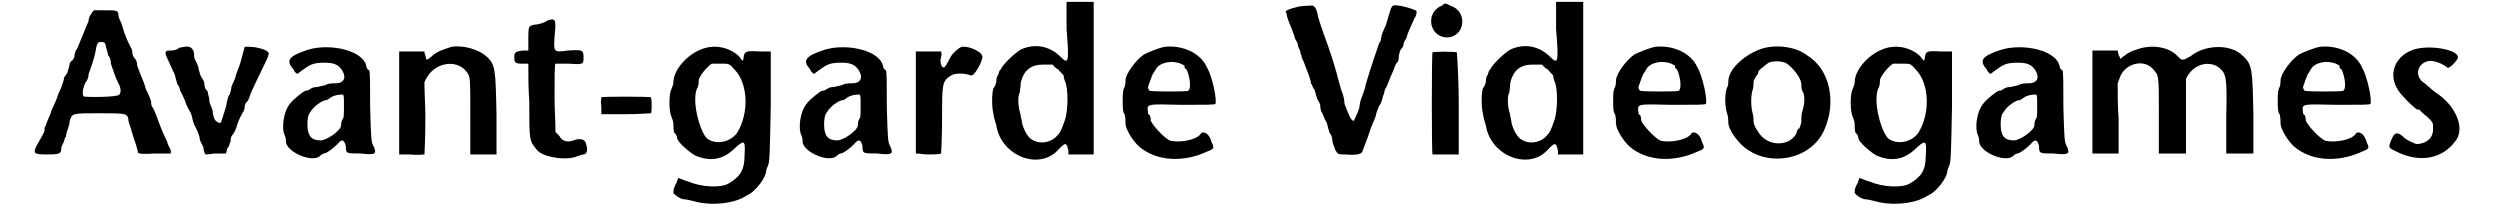
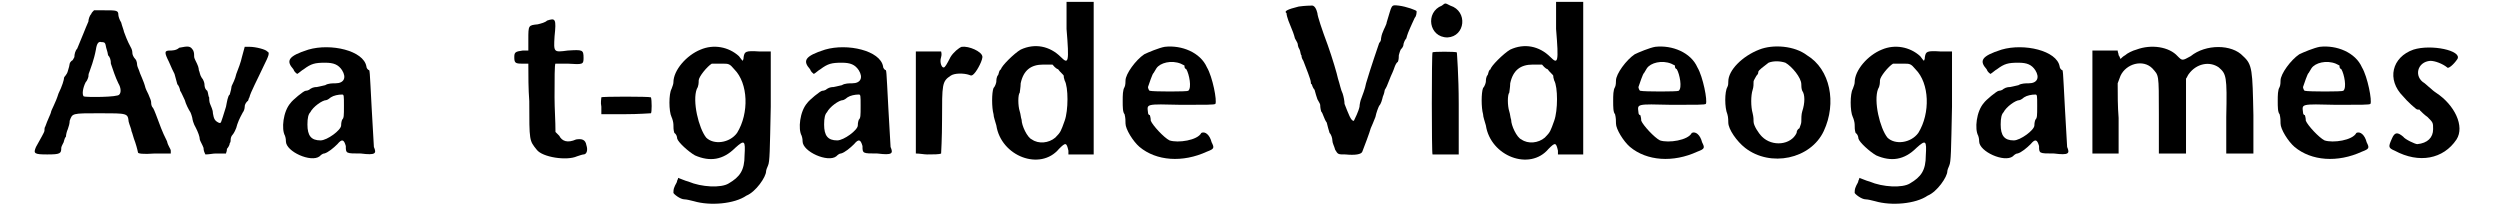
<svg xmlns="http://www.w3.org/2000/svg" xmlns:xlink="http://www.w3.org/1999/xlink" width="260px" height="22px" viewBox="0 0 2602 226" version="1.1">
  <defs>
    <path id="gl2048" d="M 63 7 C 61 9 60 13 60 15 C 56 24 54 30 48 44 C 46 46 45 50 45 53 C 44 55 43 57 42 57 C 42 57 40 59 40 60 C 40 61 39 65 38 68 C 37 72 34 74 34 75 C 34 77 32 84 28 92 C 25 102 20 110 20 112 C 20 113 16 121 14 127 C 13 128 13 131 13 132 C 13 133 9 140 4 149 C 1 156 2 157 16 157 C 30 157 31 156 31 150 C 31 149 32 147 33 145 C 34 144 34 140 36 138 C 36 136 37 132 38 130 C 39 127 40 124 40 121 C 43 113 42 113 72 113 C 102 113 102 113 103 122 C 104 126 106 130 106 132 C 107 134 108 139 110 144 C 112 150 113 155 113 155 C 113 156 118 157 131 156 C 136 156 142 156 148 156 C 148 155 148 154 148 153 C 148 151 145 148 144 143 C 138 131 137 127 132 114 C 131 112 130 108 128 106 C 127 104 127 102 127 101 C 127 100 126 97 125 95 C 124 92 122 89 121 86 C 119 78 115 71 114 67 C 113 65 112 62 112 61 C 112 61 112 57 110 55 C 108 53 107 50 107 49 C 107 49 107 46 106 44 C 104 40 102 37 98 26 C 98 25 96 20 95 16 C 93 13 92 9 92 8 C 92 3 90 3 77 3 C 73 3 69 3 66 3 C 65 4 63 6 63 7 M 79 43 C 80 46 81 50 81 51 C 83 53 84 56 84 60 C 86 66 89 75 92 81 C 95 86 95 91 93 93 C 92 96 57 96 55 95 C 53 93 54 86 57 80 C 59 78 60 74 60 74 C 60 73 60 71 61 69 C 62 66 66 56 68 45 C 69 38 71 36 74 37 C 78 37 78 38 79 43 z" fill="black" />
    <path id="gl2049" d="M 18 4 C 15 7 10 7 8 7 C 2 7 2 9 7 19 C 9 24 12 30 13 32 C 14 36 15 39 16 43 C 18 45 19 49 19 50 C 20 51 22 56 24 60 C 25 64 28 70 30 73 C 31 75 32 79 32 79 C 32 80 33 85 36 90 C 38 94 40 99 40 102 C 40 103 43 108 44 111 C 44 114 45 116 46 118 C 50 118 54 117 57 117 C 61 117 64 117 68 117 C 68 116 69 115 69 112 C 70 111 72 108 72 106 C 73 105 73 103 73 102 C 73 100 74 98 75 97 C 76 96 79 91 80 86 C 82 80 85 75 86 73 C 87 72 88 69 88 67 C 88 64 90 62 91 61 C 92 61 92 58 93 57 C 94 52 102 37 108 24 C 114 12 115 9 112 8 C 111 6 100 3 93 3 C 92 3 90 3 88 3 C 87 7 86 10 85 14 C 84 19 81 27 79 32 C 78 37 75 43 74 45 C 74 46 73 51 72 54 C 70 55 69 62 68 67 C 62 86 63 85 60 84 C 56 82 55 80 54 74 C 54 70 52 67 51 64 C 50 62 50 58 50 57 C 49 56 49 52 48 50 C 45 48 45 44 45 43 C 45 42 44 38 42 36 C 40 33 40 30 39 28 C 39 28 39 25 37 21 C 36 19 34 15 34 14 C 34 12 34 9 33 7 C 30 2 28 2 18 4 z" fill="black" />
-     <path id="gl2050" d="M 31 6 C 9 13 7 18 15 27 C 16 30 18 31 19 32 C 21 31 24 28 26 27 C 34 21 38 20 49 20 C 58 20 63 22 67 28 C 72 36 69 42 60 42 C 57 42 52 42 49 44 C 45 45 40 46 40 46 C 39 46 36 46 33 48 C 31 50 28 50 28 50 C 26 50 14 60 12 63 C 4 72 2 91 6 98 C 7 101 7 103 7 104 C 7 115 34 127 43 120 C 44 119 46 117 48 117 C 52 116 58 111 62 107 C 67 101 69 102 71 109 C 71 117 71 117 87 117 C 103 119 104 117 101 110 C 98 105 98 102 97 68 C 97 43 97 30 96 28 C 95 28 93 26 93 24 C 90 7 55 -1 31 6 M 69 66 C 69 77 69 79 67 81 C 66 84 66 86 66 87 C 66 92 51 103 44 103 C 34 103 30 98 30 86 C 30 79 31 75 33 73 C 36 67 46 60 50 60 C 51 60 54 58 55 57 C 58 55 63 54 67 54 C 69 54 69 55 69 66 z" fill="black" />
-     <path id="gl2051" d="M 59 3 C 50 6 43 8 38 13 C 32 18 32 18 31 12 C 30 10 30 9 30 8 C 25 8 21 8 16 8 C 12 8 8 8 3 8 C 3 26 3 44 3 64 C 3 82 3 100 3 118 C 7 118 12 118 15 118 C 22 119 29 118 30 118 C 30 117 31 102 31 78 C 31 66 30 53 30 41 C 31 38 32 37 33 35 C 43 19 66 16 76 31 C 79 36 79 36 79 77 C 79 90 79 105 79 118 C 84 118 89 118 93 118 C 98 118 102 118 107 118 C 107 105 107 90 107 76 C 106 27 106 22 96 13 C 88 6 72 1 59 3 z" fill="black" />
+     <path id="gl2050" d="M 31 6 C 9 13 7 18 15 27 C 16 30 18 31 19 32 C 21 31 24 28 26 27 C 34 21 38 20 49 20 C 58 20 63 22 67 28 C 72 36 69 42 60 42 C 57 42 52 42 49 44 C 45 45 40 46 40 46 C 39 46 36 46 33 48 C 31 50 28 50 28 50 C 26 50 14 60 12 63 C 4 72 2 91 6 98 C 7 101 7 103 7 104 C 7 115 34 127 43 120 C 44 119 46 117 48 117 C 52 116 58 111 62 107 C 67 101 69 102 71 109 C 71 117 71 117 87 117 C 103 119 104 117 101 110 C 97 43 97 30 96 28 C 95 28 93 26 93 24 C 90 7 55 -1 31 6 M 69 66 C 69 77 69 79 67 81 C 66 84 66 86 66 87 C 66 92 51 103 44 103 C 34 103 30 98 30 86 C 30 79 31 75 33 73 C 36 67 46 60 50 60 C 51 60 54 58 55 57 C 58 55 63 54 67 54 C 69 54 69 55 69 66 z" fill="black" />
    <path id="gl2052" d="M 41 4 C 39 6 35 7 31 8 C 21 9 21 9 21 24 C 21 27 21 32 21 36 C 19 36 16 36 15 36 C 7 37 6 38 6 43 C 6 49 7 50 14 50 C 16 50 19 50 21 50 C 21 63 21 77 22 90 C 22 133 22 132 30 142 C 36 150 62 154 73 149 C 76 148 79 147 80 147 C 83 147 85 143 83 137 C 82 131 78 130 72 131 C 63 135 57 133 54 127 C 53 126 51 124 50 123 C 50 111 49 98 49 86 C 49 67 49 50 50 50 C 50 50 56 50 63 50 C 79 51 80 51 80 44 C 80 35 79 35 63 36 C 48 38 48 38 49 21 C 51 2 50 1 41 4 z" fill="black" />
    <path id="gl2053" d="M 3 4 C 3 6 2 9 3 14 C 3 16 3 19 3 22 C 12 22 20 22 28 22 C 43 22 55 21 56 21 C 57 20 57 7 56 4 C 54 3 3 3 3 4 z" fill="black" />
    <path id="gl2054" d="M 37 6 C 22 12 8 28 8 41 C 8 43 7 45 6 48 C 3 53 3 72 6 78 C 7 80 8 84 8 86 C 8 89 8 92 9 95 C 12 97 12 101 12 101 C 13 105 24 115 31 119 C 47 126 61 124 74 111 C 84 102 85 103 84 119 C 84 135 79 142 67 149 C 59 154 38 153 24 147 C 20 146 16 144 13 143 C 13 144 13 144 12 146 C 12 148 10 150 9 153 C 8 155 8 158 8 159 C 8 160 15 166 20 166 C 22 166 26 167 30 168 C 47 173 73 171 86 162 C 96 158 107 142 107 136 C 107 135 108 132 109 130 C 111 126 111 114 112 67 C 112 48 112 27 112 8 C 108 8 103 8 100 8 C 85 7 84 8 83 14 C 83 15 83 16 82 18 C 80 16 79 14 78 13 C 67 3 51 0 37 6 M 73 27 C 88 42 89 74 76 95 C 68 106 51 108 43 100 C 35 90 28 61 33 48 C 35 45 35 41 35 39 C 35 35 44 24 49 21 C 50 21 55 21 60 21 C 67 21 68 21 73 27 z" fill="black" />
    <path id="gl2050" d="M 31 6 C 9 13 7 18 15 27 C 16 30 18 31 19 32 C 21 31 24 28 26 27 C 34 21 38 20 49 20 C 58 20 63 22 67 28 C 72 36 69 42 60 42 C 57 42 52 42 49 44 C 45 45 40 46 40 46 C 39 46 36 46 33 48 C 31 50 28 50 28 50 C 26 50 14 60 12 63 C 4 72 2 91 6 98 C 7 101 7 103 7 104 C 7 115 34 127 43 120 C 44 119 46 117 48 117 C 52 116 58 111 62 107 C 67 101 69 102 71 109 C 71 117 71 117 87 117 C 103 119 104 117 101 110 C 98 105 98 102 97 68 C 97 43 97 30 96 28 C 95 28 93 26 93 24 C 90 7 55 -1 31 6 M 69 66 C 69 77 69 79 67 81 C 66 84 66 86 66 87 C 66 92 51 103 44 103 C 34 103 30 98 30 86 C 30 79 31 75 33 73 C 36 67 46 60 50 60 C 51 60 54 58 55 57 C 58 55 63 54 67 54 C 69 54 69 55 69 66 z" fill="black" />
    <path id="gl2055" d="M 52 2 C 49 3 43 8 40 13 C 36 21 34 24 33 24 C 31 25 28 19 30 13 C 31 10 30 7 30 7 C 28 7 22 7 16 7 C 12 7 8 7 3 7 C 3 25 3 43 3 62 C 3 80 3 98 3 116 C 7 116 12 117 15 117 C 22 117 28 117 30 116 C 30 116 31 99 31 80 C 31 42 31 39 40 33 C 44 30 54 30 60 32 C 62 33 63 33 65 31 C 69 27 75 15 74 12 C 73 7 60 1 52 2 z" fill="black" />
-     <path id="gl2056" d="M 83 2 C 83 3 83 15 83 31 C 86 67 85 69 77 61 C 65 49 49 46 34 53 C 27 57 13 71 13 74 C 11 75 11 77 10 80 C 8 82 8 86 8 87 C 8 88 7 92 5 94 C 3 99 3 115 5 122 C 5 125 7 130 8 134 C 13 167 55 183 75 159 C 82 152 83 152 85 161 C 85 162 85 164 85 165 C 89 165 94 165 98 165 C 103 165 107 165 112 165 C 112 137 112 111 112 83 C 112 56 112 29 112 2 C 107 2 103 2 98 2 C 91 2 83 2 83 2 M 74 74 C 76 77 80 80 80 81 C 80 82 80 83 81 86 C 85 93 85 118 81 129 C 77 140 77 141 71 147 C 64 153 53 154 46 149 C 41 147 35 134 35 128 C 34 125 34 122 33 119 C 31 113 31 101 33 99 C 33 98 34 93 34 89 C 37 75 45 69 58 69 C 62 69 64 69 68 69 C 69 70 71 73 74 74 z" fill="black" />
    <path id="gl2057" d="M 49 2 C 43 3 31 8 27 10 C 18 16 7 31 7 38 C 7 39 7 43 6 45 C 4 48 4 54 4 60 C 4 66 4 72 6 74 C 7 78 7 81 7 84 C 7 90 15 103 22 109 C 40 124 68 126 94 114 C 102 111 102 110 99 104 C 97 96 92 92 88 94 C 84 102 63 105 54 102 C 48 99 36 86 34 81 C 34 78 33 75 33 75 C 32 75 31 74 31 72 C 30 63 28 63 67 64 C 93 64 102 64 103 63 C 105 60 100 34 94 24 C 87 8 67 0 49 2 M 66 20 C 68 21 70 22 70 22 C 70 24 70 25 72 26 C 75 31 78 46 74 49 C 73 50 37 50 33 49 C 32 49 31 46 31 45 C 32 42 36 30 37 30 C 38 28 39 27 40 25 C 44 19 56 16 66 20 z" fill="black" />
    <path id="gl2058" d="M 19 3 C 7 6 3 8 6 10 C 6 12 7 15 8 18 C 13 30 14 33 15 37 C 16 39 18 42 18 43 C 18 43 18 46 20 49 C 21 51 21 55 22 55 C 22 56 22 58 24 61 C 27 69 32 81 32 84 C 32 85 32 86 33 86 C 33 86 34 90 36 92 C 37 96 38 99 39 102 C 40 104 42 107 42 108 C 42 109 42 111 43 115 C 45 117 46 123 49 127 C 50 131 51 135 52 138 C 54 140 55 144 55 146 C 55 149 57 152 58 156 C 61 161 61 161 69 161 C 79 162 86 161 87 158 C 89 153 95 137 96 133 C 97 131 99 126 101 121 C 102 116 104 111 105 109 C 107 107 108 103 109 99 C 110 97 111 93 111 92 C 111 92 113 89 114 86 C 115 84 117 78 119 74 C 121 70 122 64 125 62 C 126 60 126 56 126 55 C 126 55 127 51 128 49 C 131 46 131 44 131 43 C 131 43 132 39 134 37 C 135 33 137 28 138 26 C 139 24 141 19 143 15 C 145 13 145 9 145 8 C 145 7 134 3 126 2 C 117 1 119 1 113 20 C 113 22 110 27 109 30 C 108 32 107 36 107 37 C 107 38 107 40 105 42 C 104 45 96 68 91 85 C 90 91 87 98 86 101 C 85 103 84 108 84 110 C 83 115 79 123 78 125 C 75 126 72 117 68 107 C 68 104 67 99 66 96 C 64 92 63 86 61 80 C 60 75 55 58 50 44 C 44 28 39 13 39 10 C 38 6 36 1 32 2 C 32 2 26 2 19 3 z" fill="black" />
    <path id="gl2064" d="M 18 6 C 0 13 4 40 24 40 C 43 39 46 12 27 6 C 21 3 22 3 18 6 M 8 56 C 7 57 7 164 8 165 C 9 165 15 165 22 165 C 26 165 31 165 36 165 C 36 147 36 129 36 111 C 36 81 34 56 34 56 C 33 55 8 55 8 56 z" fill="black" />
    <path id="gl2056" d="M 83 2 C 83 3 83 15 83 31 C 86 67 85 69 77 61 C 65 49 49 46 34 53 C 27 57 13 71 13 74 C 11 75 11 77 10 80 C 8 82 8 86 8 87 C 8 88 7 92 5 94 C 3 99 3 115 5 122 C 5 125 7 130 8 134 C 13 167 55 183 75 159 C 82 152 83 152 85 161 C 85 162 85 164 85 165 C 89 165 94 165 98 165 C 103 165 107 165 112 165 C 112 137 112 111 112 83 C 112 56 112 29 112 2 C 107 2 103 2 98 2 C 91 2 83 2 83 2 M 74 74 C 76 77 80 80 80 81 C 80 82 80 83 81 86 C 85 93 85 118 81 129 C 77 140 77 141 71 147 C 64 153 53 154 46 149 C 41 147 35 134 35 128 C 34 125 34 122 33 119 C 31 113 31 101 33 99 C 33 98 34 93 34 89 C 37 75 45 69 58 69 C 62 69 64 69 68 69 C 69 70 71 73 74 74 z" fill="black" />
    <path id="gl2057" d="M 49 2 C 43 3 31 8 27 10 C 18 16 7 31 7 38 C 7 39 7 43 6 45 C 4 48 4 54 4 60 C 4 66 4 72 6 74 C 7 78 7 81 7 84 C 7 90 15 103 22 109 C 40 124 68 126 94 114 C 102 111 102 110 99 104 C 97 96 92 92 88 94 C 84 102 63 105 54 102 C 48 99 36 86 34 81 C 34 78 33 75 33 75 C 32 75 31 74 31 72 C 30 63 28 63 67 64 C 93 64 102 64 103 63 C 105 60 100 34 94 24 C 87 8 67 0 49 2 M 66 20 C 68 21 70 22 70 22 C 70 24 70 25 72 26 C 75 31 78 46 74 49 C 73 50 37 50 33 49 C 32 49 31 46 31 45 C 32 42 36 30 37 30 C 38 28 39 27 40 25 C 44 19 56 16 66 20 z" fill="black" />
    <path id="gl2061" d="M 40 6 C 22 13 7 28 7 40 C 7 42 7 44 6 46 C 3 51 3 68 6 75 C 7 78 7 83 7 84 C 7 91 16 104 25 111 C 52 132 95 123 109 93 C 123 63 116 27 91 12 C 78 2 55 0 40 6 M 68 20 C 75 24 85 36 85 43 C 85 44 85 48 86 50 C 89 54 89 63 86 72 C 85 75 85 80 85 83 C 85 85 84 87 83 90 C 81 91 80 93 80 95 C 74 108 54 110 43 99 C 39 95 34 87 34 83 C 34 81 34 78 33 74 C 31 67 31 55 33 49 C 34 46 34 43 34 40 C 34 39 36 36 37 34 C 39 32 39 31 39 30 C 39 28 45 24 50 20 C 55 18 62 18 68 20 z" fill="black" />
    <path id="gl2054" d="M 37 6 C 22 12 8 28 8 41 C 8 43 7 45 6 48 C 3 53 3 72 6 78 C 7 80 8 84 8 86 C 8 89 8 92 9 95 C 12 97 12 101 12 101 C 13 105 24 115 31 119 C 47 126 61 124 74 111 C 84 102 85 103 84 119 C 84 135 79 142 67 149 C 59 154 38 153 24 147 C 20 146 16 144 13 143 C 13 144 13 144 12 146 C 12 148 10 150 9 153 C 8 155 8 158 8 159 C 8 160 15 166 20 166 C 22 166 26 167 30 168 C 47 173 73 171 86 162 C 96 158 107 142 107 136 C 107 135 108 132 109 130 C 111 126 111 114 112 67 C 112 48 112 27 112 8 C 108 8 103 8 100 8 C 85 7 84 8 83 14 C 83 15 83 16 82 18 C 80 16 79 14 78 13 C 67 3 51 0 37 6 M 73 27 C 88 42 89 74 76 95 C 68 106 51 108 43 100 C 35 90 28 61 33 48 C 35 45 35 41 35 39 C 35 35 44 24 49 21 C 50 21 55 21 60 21 C 67 21 68 21 73 27 z" fill="black" />
    <path id="gl2050" d="M 31 6 C 9 13 7 18 15 27 C 16 30 18 31 19 32 C 21 31 24 28 26 27 C 34 21 38 20 49 20 C 58 20 63 22 67 28 C 72 36 69 42 60 42 C 57 42 52 42 49 44 C 45 45 40 46 40 46 C 39 46 36 46 33 48 C 31 50 28 50 28 50 C 26 50 14 60 12 63 C 4 72 2 91 6 98 C 7 101 7 103 7 104 C 7 115 34 127 43 120 C 44 119 46 117 48 117 C 52 116 58 111 62 107 C 67 101 69 102 71 109 C 71 117 71 117 87 117 C 103 119 104 117 101 110 C 98 105 98 102 97 68 C 97 43 97 30 96 28 C 95 28 93 26 93 24 C 90 7 55 -1 31 6 M 69 66 C 69 77 69 79 67 81 C 66 84 66 86 66 87 C 66 92 51 103 44 103 C 34 103 30 98 30 86 C 30 79 31 75 33 73 C 36 67 46 60 50 60 C 51 60 54 58 55 57 C 58 55 63 54 67 54 C 69 54 69 55 69 66 z" fill="black" />
    <path id="gl2062" d="M 50 6 C 46 7 40 10 38 12 C 36 13 34 15 33 16 C 32 14 32 13 31 12 C 31 10 30 9 30 7 C 25 7 20 7 16 7 C 12 7 8 7 3 7 C 3 26 3 44 3 62 C 3 81 3 99 3 117 C 8 117 13 117 18 117 C 21 117 26 117 31 117 C 31 105 31 92 31 79 C 30 67 30 54 30 42 C 31 39 32 37 33 34 C 39 21 57 16 67 26 C 74 34 74 31 74 75 C 74 90 74 104 74 117 C 79 117 84 117 88 117 C 93 117 98 117 103 117 C 103 104 103 91 103 76 C 103 63 103 50 103 37 C 104 36 105 33 106 32 C 114 21 128 18 138 25 C 146 32 147 34 146 78 C 146 91 146 104 146 117 C 151 117 156 117 160 117 C 165 117 170 117 175 117 C 175 104 175 90 175 76 C 174 28 174 22 164 13 C 152 0 124 0 108 13 C 99 18 99 18 94 13 C 85 3 66 0 50 6 z" fill="black" />
    <path id="gl2057" d="M 49 2 C 43 3 31 8 27 10 C 18 16 7 31 7 38 C 7 39 7 43 6 45 C 4 48 4 54 4 60 C 4 66 4 72 6 74 C 7 78 7 81 7 84 C 7 90 15 103 22 109 C 40 124 68 126 94 114 C 102 111 102 110 99 104 C 97 96 92 92 88 94 C 84 102 63 105 54 102 C 48 99 36 86 34 81 C 34 78 33 75 33 75 C 32 75 31 74 31 72 C 30 63 28 63 67 64 C 93 64 102 64 103 63 C 105 60 100 34 94 24 C 87 8 67 0 49 2 M 66 20 C 68 21 70 22 70 22 C 70 24 70 25 72 26 C 75 31 78 46 74 49 C 73 50 37 50 33 49 C 32 49 31 46 31 45 C 32 42 36 30 37 30 C 38 28 39 27 40 25 C 44 19 56 16 66 20 z" fill="black" />
    <path id="gl2063" d="M 29 6 C 6 14 0 38 18 56 C 22 61 32 70 33 70 C 35 70 36 70 36 71 C 37 72 41 76 44 78 C 50 84 50 84 50 91 C 50 100 44 106 33 107 C 31 107 20 102 18 99 C 12 94 9 94 6 101 C 2 110 2 111 9 114 C 35 128 61 123 75 102 C 84 88 73 65 53 52 C 50 50 48 48 48 48 C 47 47 43 44 41 42 C 29 35 33 19 47 18 C 52 18 60 21 65 25 C 66 27 72 22 76 16 C 81 7 48 0 29 6 z" fill="black" />
  </defs>
  <use xlink:href="#gl2048" x="0" y="8" />
  <use xlink:href="#gl2049" x="139" y="47" />
  <use xlink:href="#gl2050" x="264" y="47" />
  <use xlink:href="#gl2051" x="389" y="47" />
  <use xlink:href="#gl2052" x="509" y="18" />
  <use xlink:href="#gl2053" x="605" y="100" />
  <use xlink:href="#gl2054" x="677" y="47" />
  <use xlink:href="#gl2050" x="816" y="47" />
  <use xlink:href="#gl2055" x="941" y="48" />
  <use xlink:href="#gl2056" x="1022" y="0" />
  <use xlink:href="#gl2057" x="1161" y="48" />
  <use xlink:href="#gl2058" x="1334" y="4" />
  <use xlink:href="#gl2064" x="1488" y="0" />
  <use xlink:href="#gl2056" x="1545" y="0" />
  <use xlink:href="#gl2057" x="1685" y="48" />
  <use xlink:href="#gl2061" x="1805" y="47" />
  <use xlink:href="#gl2054" x="1939" y="47" />
  <use xlink:href="#gl2050" x="2073" y="47" />
  <use xlink:href="#gl2062" x="2198" y="47" />
  <use xlink:href="#gl2057" x="2395" y="48" />
  <use xlink:href="#gl2063" x="2515" y="47" />
</svg>